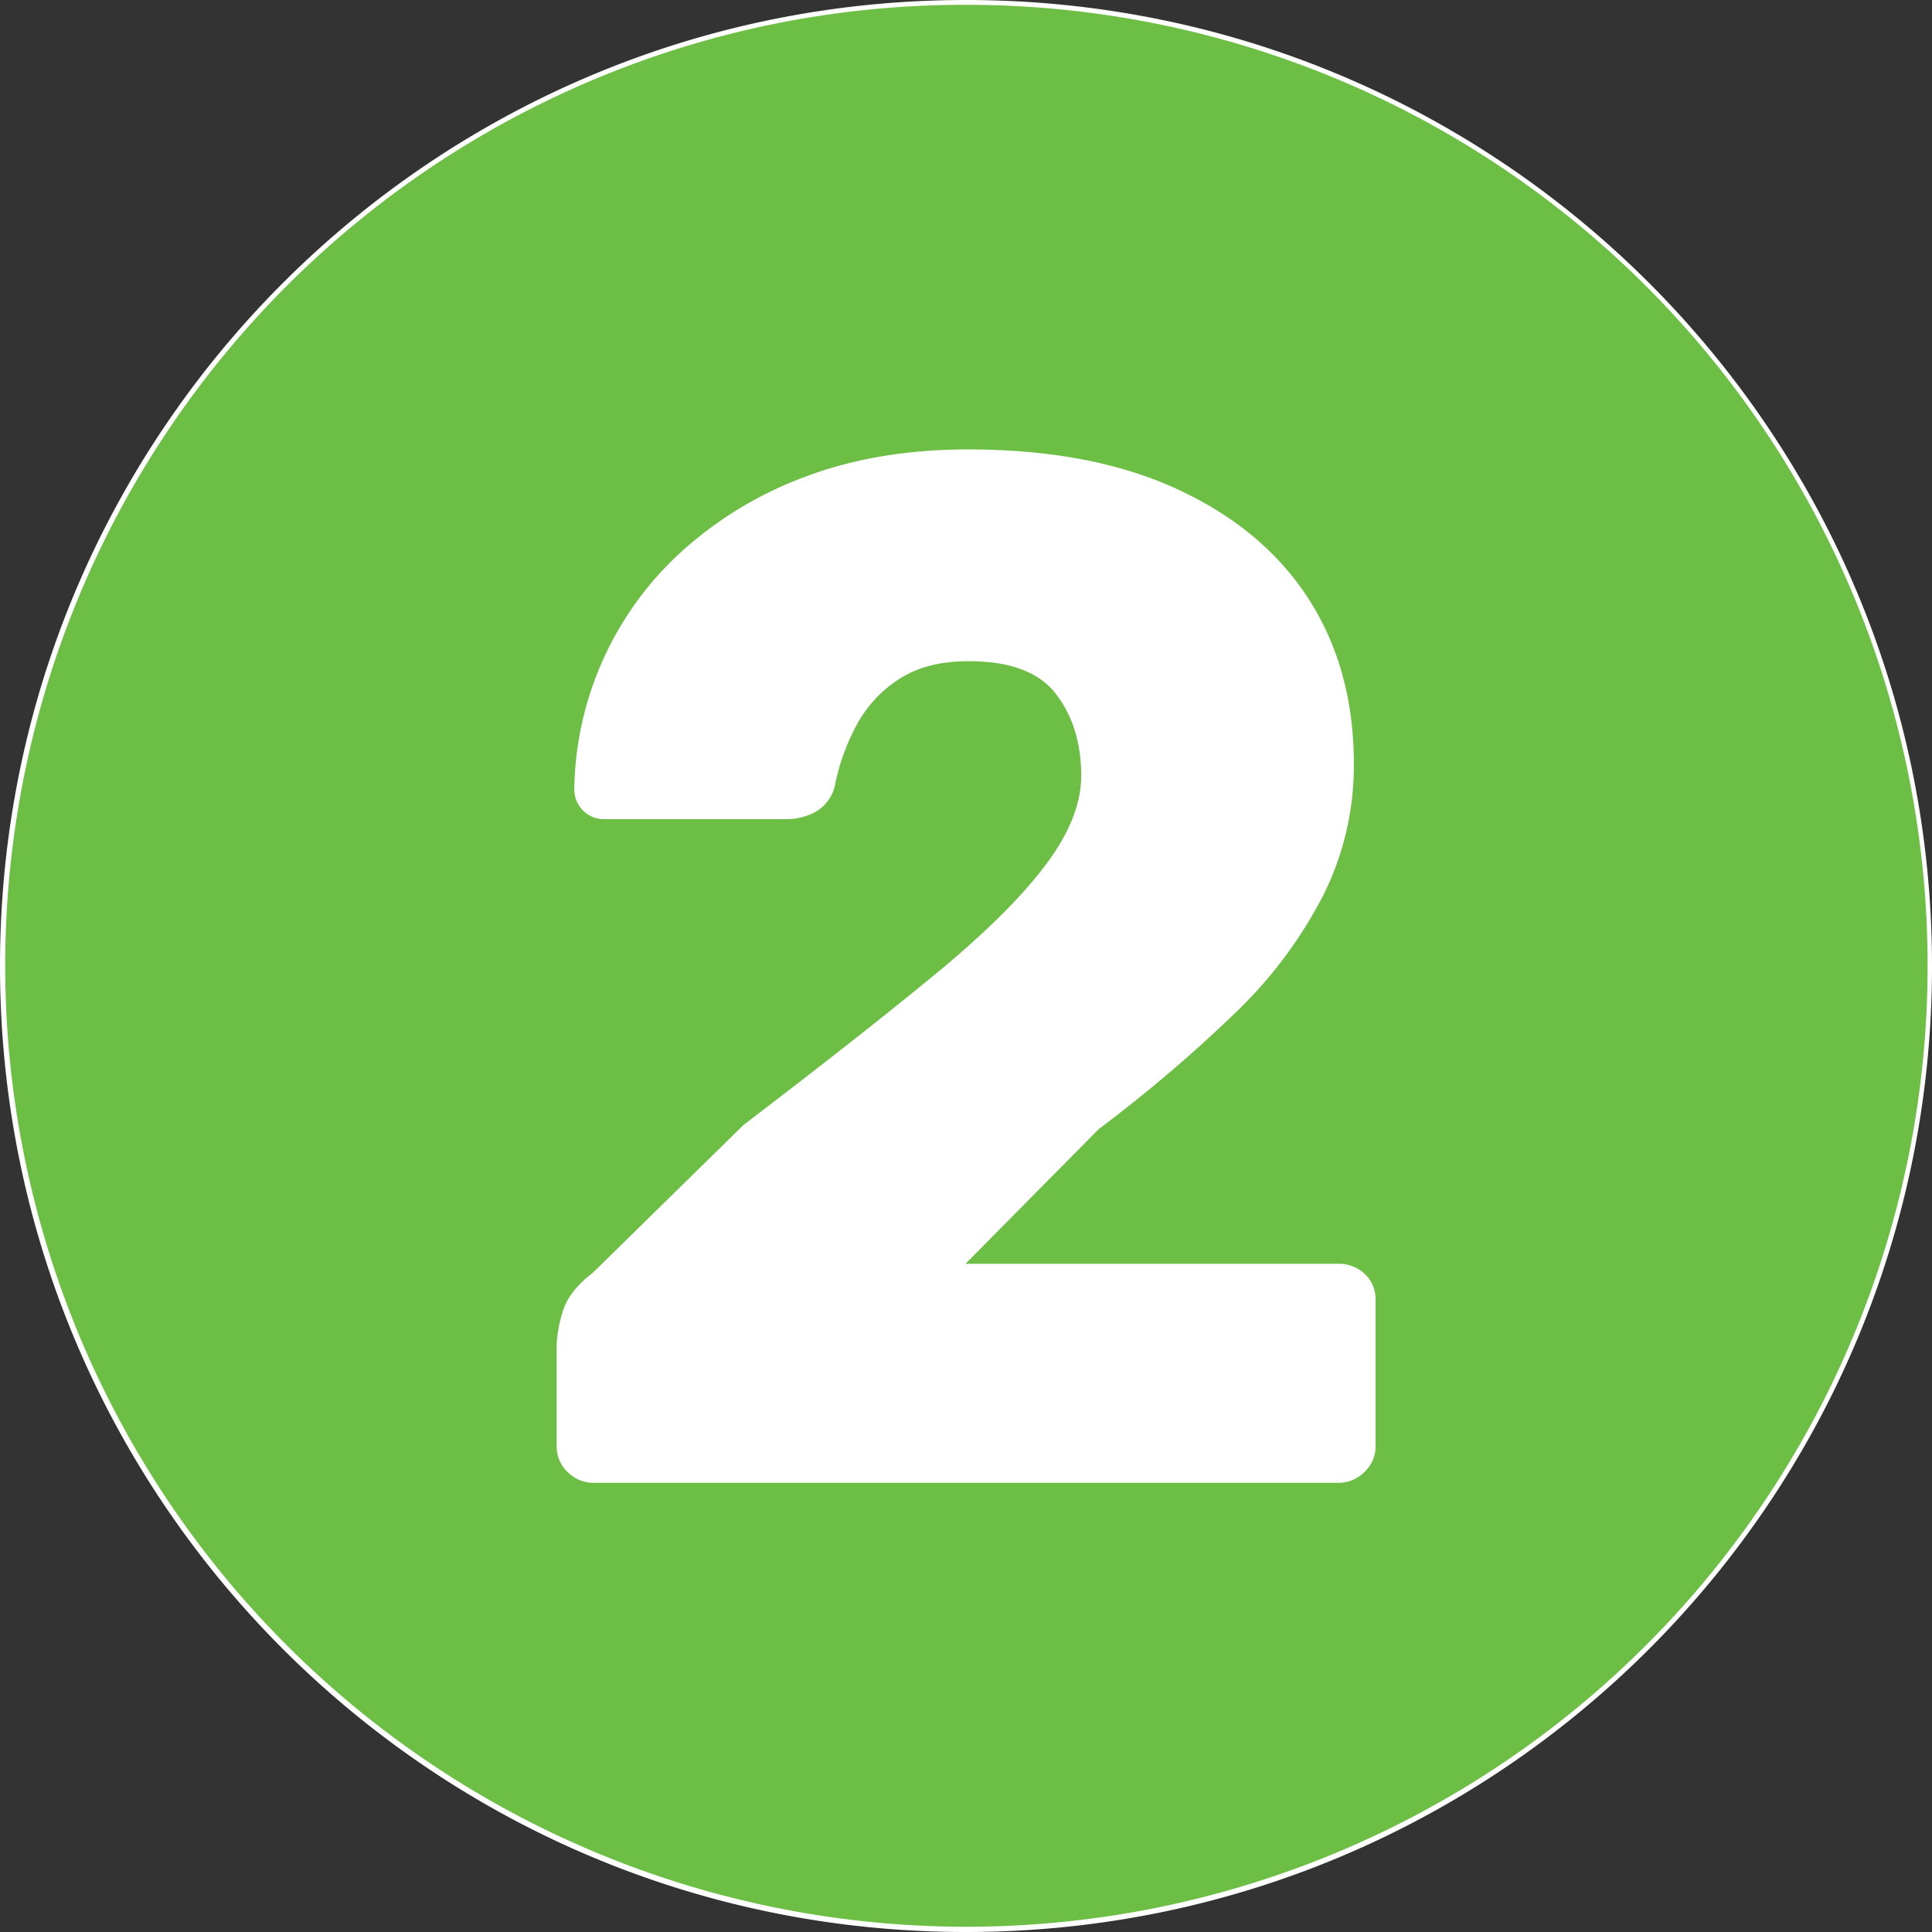
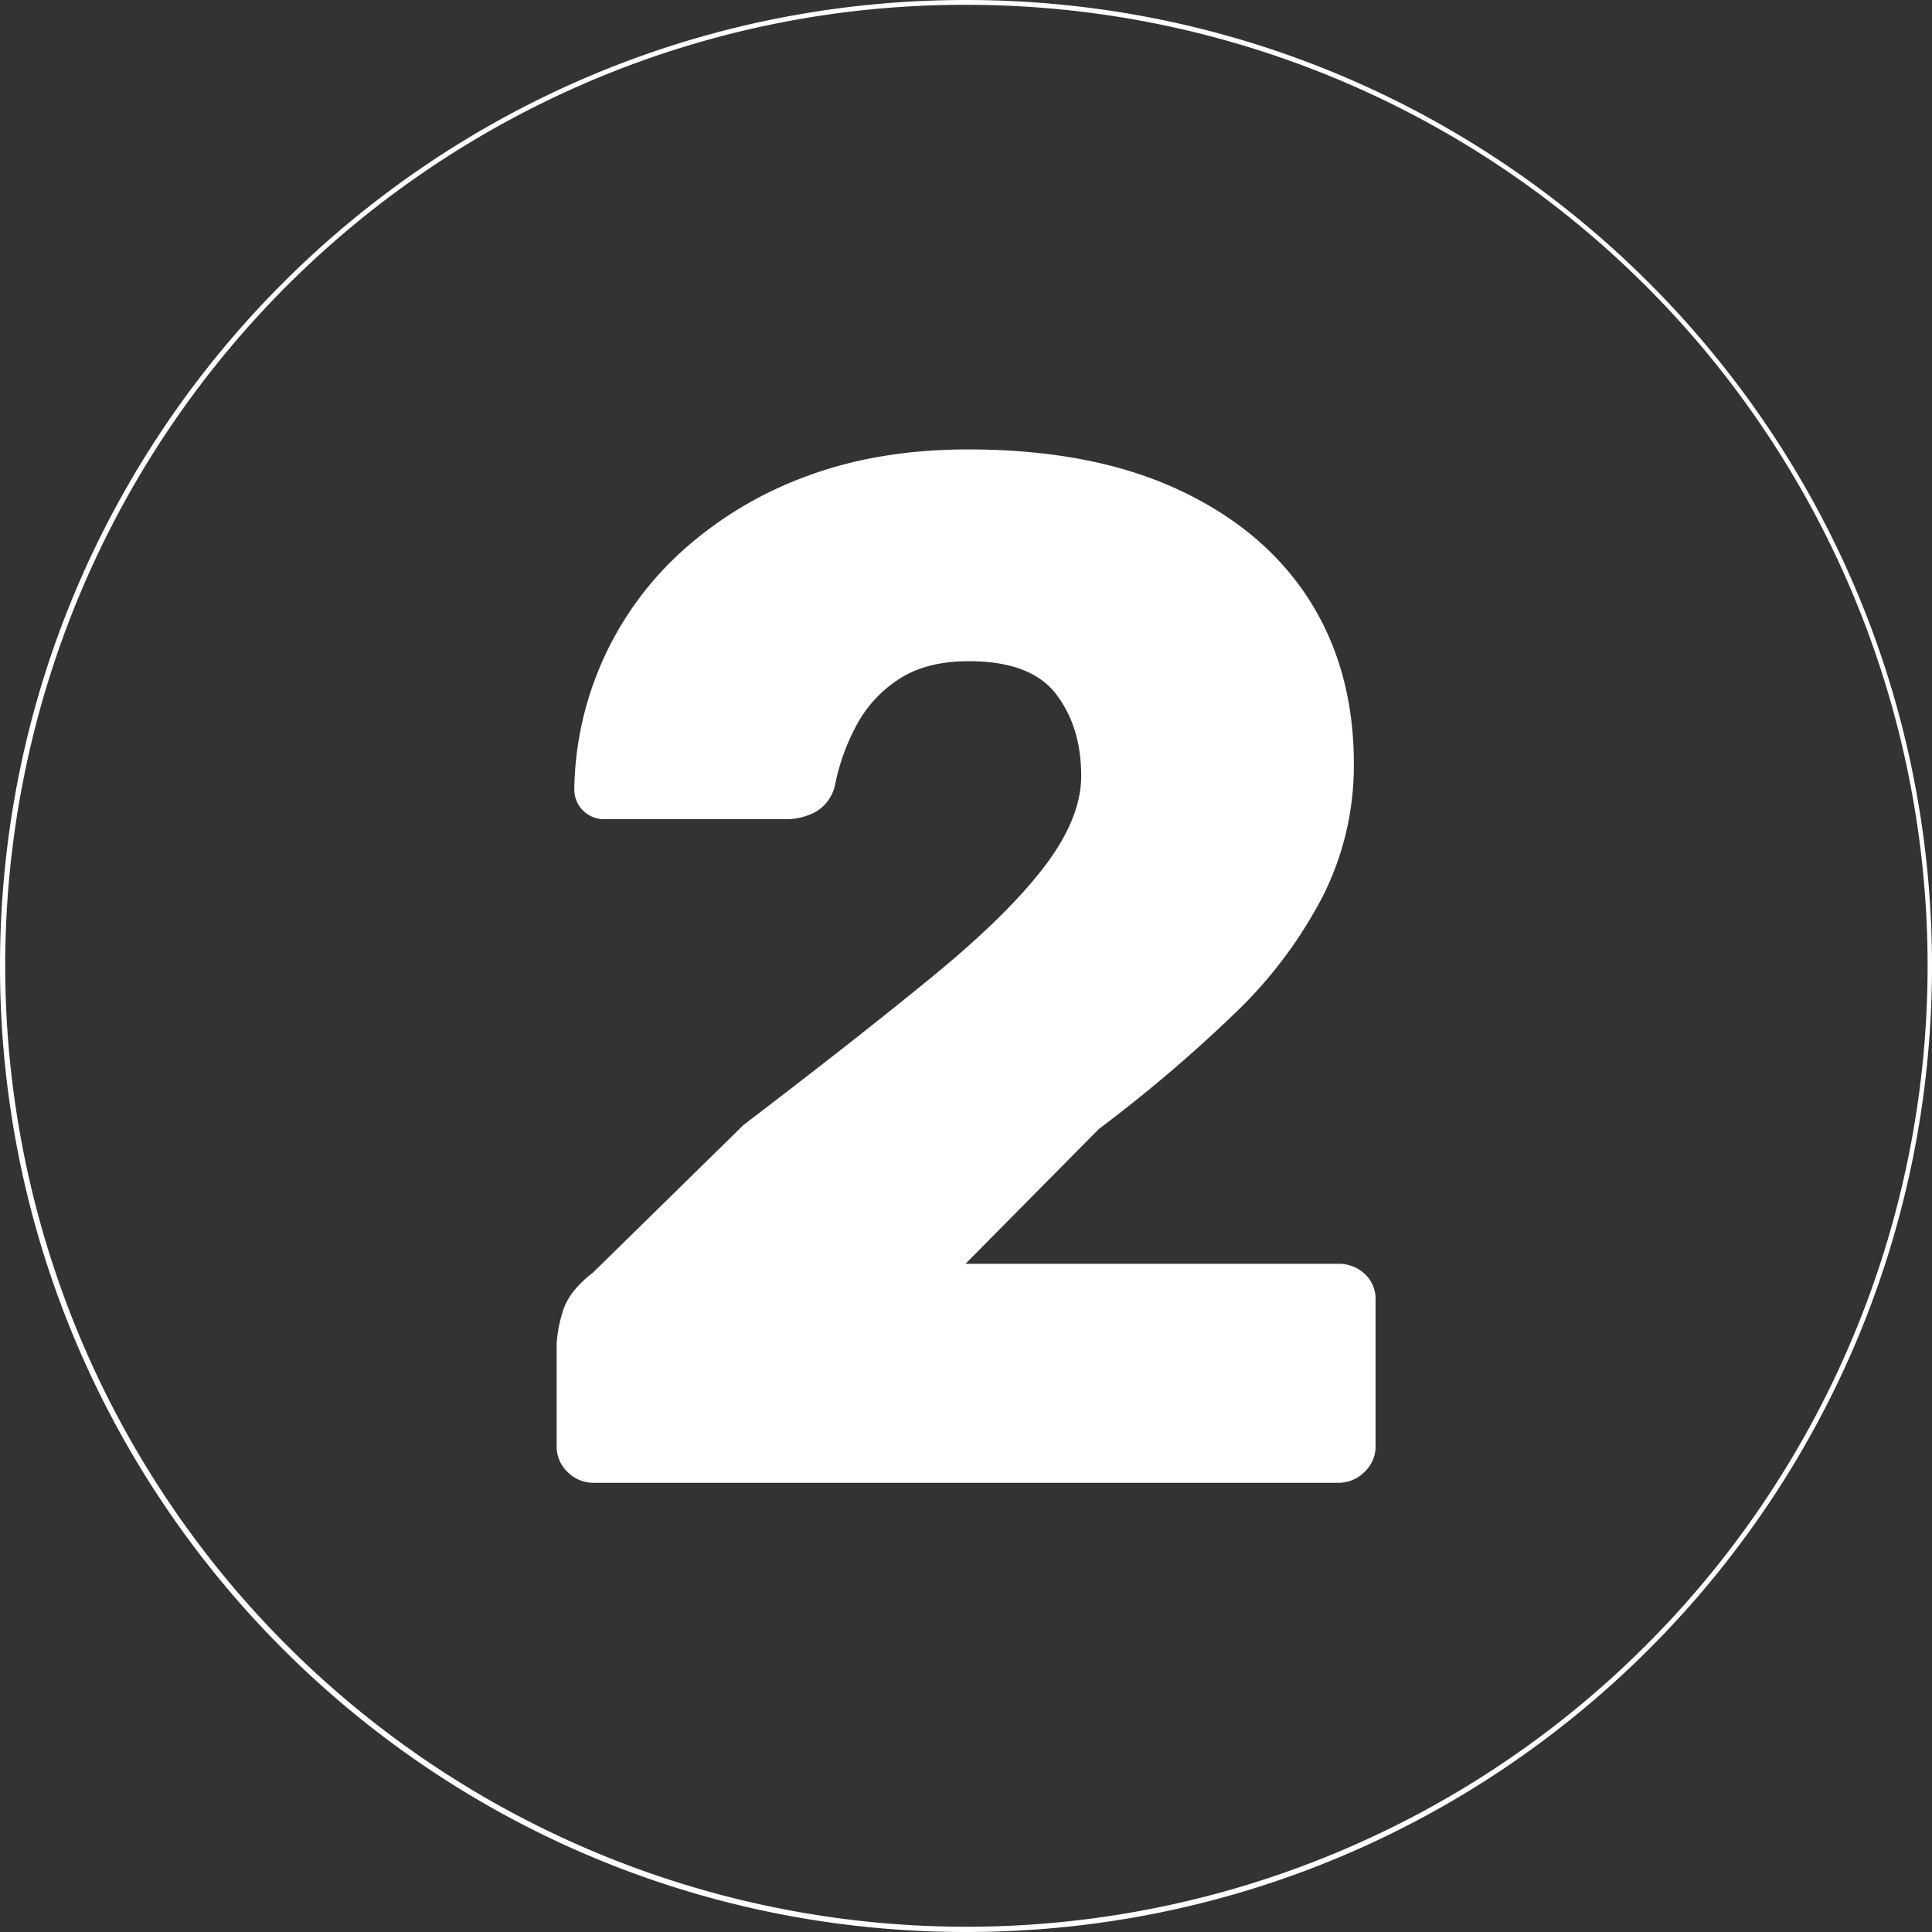
<svg xmlns="http://www.w3.org/2000/svg" id="Layer_1" data-name="Layer 1" viewBox="0 0 400 400">
  <rect x="0" y="0" width="400" height="400" fill="#333333" stroke="none" />
  <defs>
    <style>.cls-1{fill:#6dbe45;}.cls-2{fill:#fff;}</style>
  </defs>
-   <circle class="cls-1" cx="200" cy="200" r="199.5" />
  <path class="cls-2" d="M200,1A198.93,198.93,0,0,1,340.71,340.71,199,199,0,1,1,122.54,16.64,197.67,197.67,0,0,1,200,1m0-1C89.54,0,0,89.54,0,200S89.54,400,200,400s200-89.54,200-200S310.46,0,200,0Z" />
  <path class="cls-2" d="M123.05,307a7.54,7.54,0,0,1-5.55-2.25,7.2,7.2,0,0,1-2.25-5.25v-21.3a27.16,27.16,0,0,1,1.2-6.45q1.2-4.35,6.3-8.25l31.2-30.6q24-18.3,39.45-31t22.95-22.65q7.5-9.9,7.5-18.6,0-10.2-5.25-17t-18.15-6.75q-8.7,0-14.4,3.75a25.92,25.92,0,0,0-8.85,9.75,44.14,44.14,0,0,0-4.35,12.3,8.56,8.56,0,0,1-4,5.4,13,13,0,0,1-6.15,1.5h-37.5a6.15,6.15,0,0,1-6.3-6.3,67.79,67.79,0,0,1,22.65-49.5A78.82,78.82,0,0,1,167,98.6q14.85-5.55,33.45-5.55,25.5,0,43.35,8.25T271,124.1q9.3,14.55,9.3,34.05a60,60,0,0,1-6.45,27.45,92.39,92.39,0,0,1-18.3,24.3,301.21,301.21,0,0,1-28.05,23.85l-27.6,27.9H277a7.83,7.83,0,0,1,5.55,2.1,7.06,7.06,0,0,1,2.25,5.4v30.3a7.2,7.2,0,0,1-2.25,5.25A7.54,7.54,0,0,1,277,307Z" />
</svg>